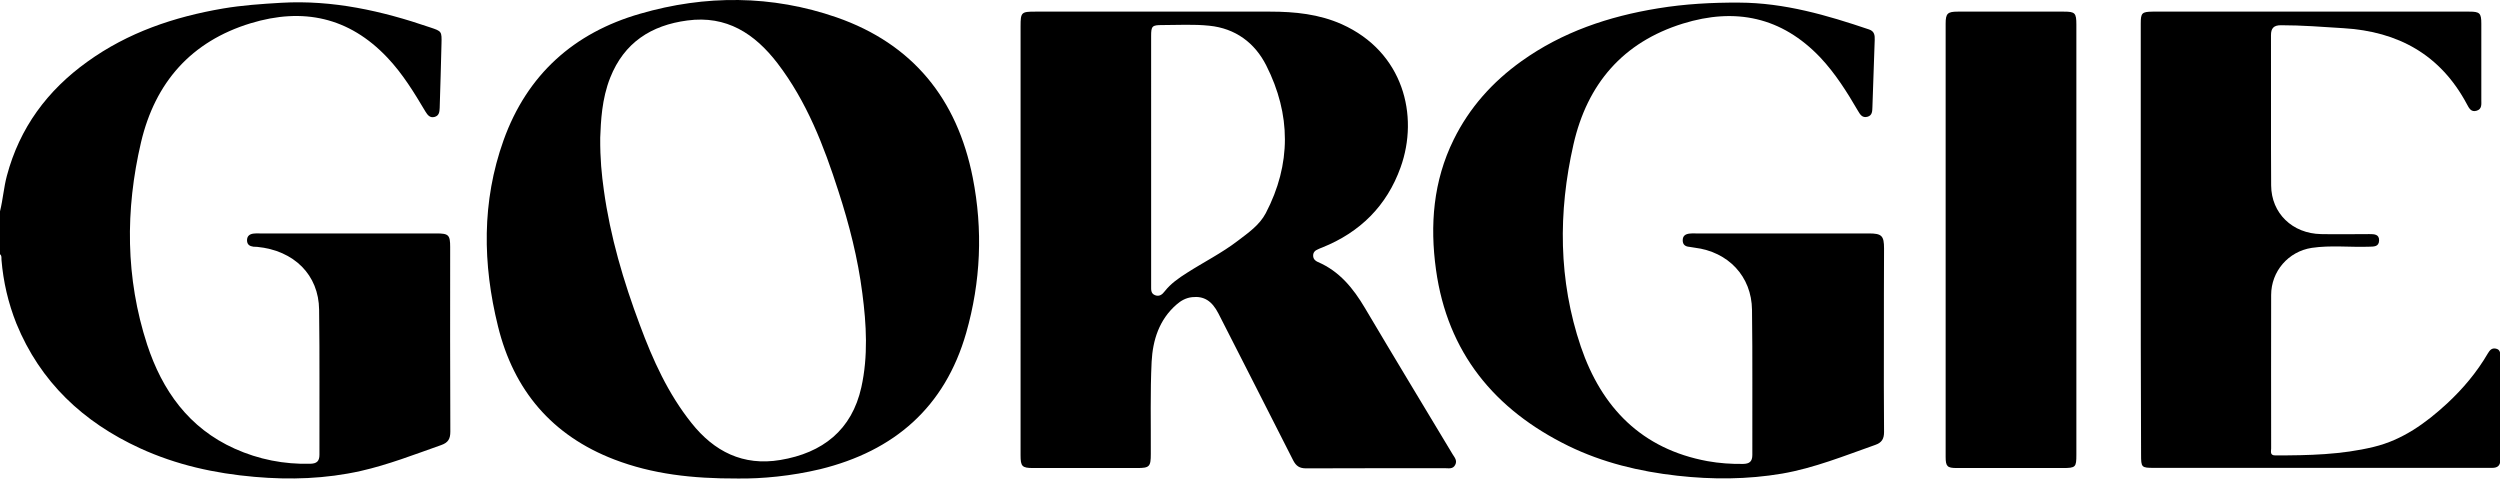
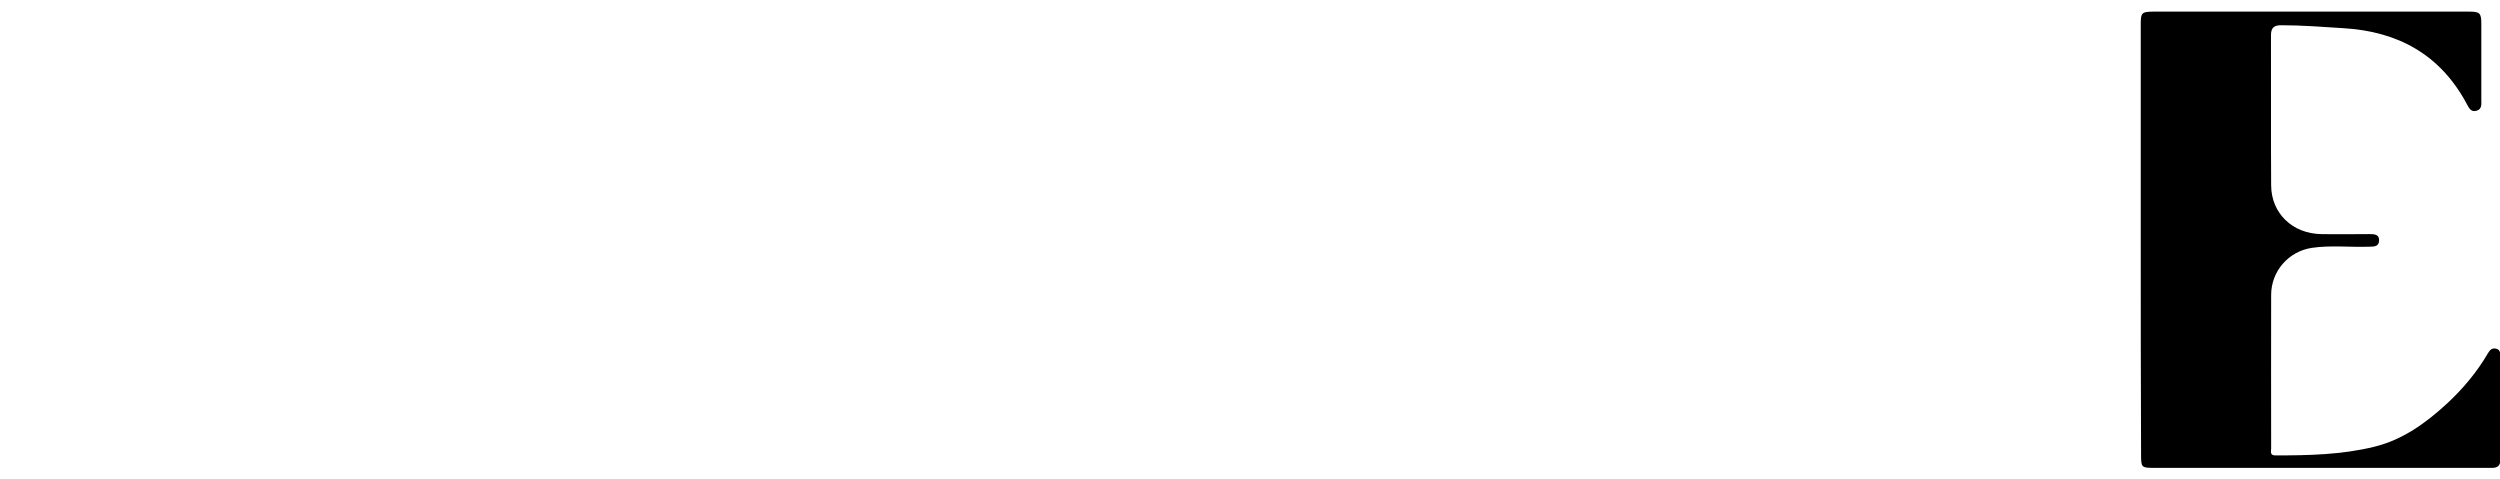
<svg xmlns="http://www.w3.org/2000/svg" xml:space="preserve" style="enable-background:new 0 0 1526.1 292.1;" viewBox="0 0 1526.1 292.1" y="0px" x="0px" id="Layer_1" version="1.1">
  <g>
-     <path d="M0,129c1.8-7.2,2.3-14.6,4.2-21.7C12,78,28.9,55.2,53.3,37.7c24.8-17.9,53-27.4,82.8-32.5c11.8-2,23.7-2.8,35.6-3.5   c31.4-1.8,61.3,4.9,90.8,15c7.2,2.4,7.2,2.4,7,10.1c-0.3,13-0.7,26.1-1.1,39.1c-0.1,2.5-0.4,4.8-3.2,5.5c-2.8,0.7-4.2-1.2-5.5-3.3   c-6.9-11.6-13.9-23.1-23.3-33C213,10.4,184.9,4.5,153,14.2c-36.4,11.1-58.3,36.2-66.9,72.6c-9.7,41.4-9.5,82.9,3.7,123.5   c9.2,28,25.4,51,53.5,63.6c14.7,6.6,30.1,9.6,46.1,9.2c3.9-0.1,5.6-1.5,5.6-5.5c-0.1-29.5,0.2-59-0.2-88.5   c-0.2-21.3-15.3-36.2-37.8-38.4c-0.8-0.1-1.6,0-2.3-0.1c-2.2-0.3-3.8-1.2-3.9-3.7c-0.1-2.7,1.5-4,3.9-4.3c1.2-0.2,2.5-0.1,3.7-0.1   c36,0,72.1,0,108.1,0c7.4,0,8.3,1,8.3,8.3c0,37.6-0.1,75.1,0.1,112.7c0,4.4-1.3,6.7-5.6,8.2c-16.2,5.7-32.3,12-49.1,15.8   c-21.4,4.8-43.1,5.5-64.8,3.6c-24.3-2.1-47.8-7.3-70-17.5c-34.6-15.9-60.8-40.4-75.4-76.1C5,184.9,2,172,0.9,158.6   c-0.1-1.2,0.3-2.5-0.9-3.4C0,146.4,0,137.7,0,129z" />
-     <path d="M623,146.4c0-43.5,0-86.9,0-130.4c0-8.5,0.5-8.9,8.9-8.9c47.8,0,95.7,0,143.5,0c15,0,29.8,1.5,43.7,7.7   c37.6,16.9,47.2,55.8,35.9,87.3c-8.4,23.5-24.7,39.7-47.9,49c-0.9,0.3-1.7,0.7-2.6,1.1c-1.7,0.7-2.9,1.8-2.9,3.8   c0,2,1.2,3.2,2.8,3.9c13.2,5.6,21.7,16.1,28.8,28.1c17.7,29.9,35.7,59.6,53.6,89.4c1.2,1.9,2.9,3.8,1.5,6.4c-1.4,2.7-4,2-6.2,2   c-28.3,0-56.5,0-84.8,0.1c-4,0-6.1-1.4-7.9-4.9c-15.1-29.9-30.4-59.7-45.6-89.6c-4-7.8-8.9-10.8-16.1-10c-3.7,0.4-6.8,2.1-9.5,4.5   c-10.6,9.2-14.5,21.7-15.2,34.9c-0.9,18.7-0.4,37.6-0.5,56.3c0,7.8-0.8,8.6-8.4,8.6c-21.1,0-42.3,0-63.4,0c-6.8,0-7.7-1-7.7-7.8   C623,233.9,623,190.2,623,146.4z M702.7,97.9c0,25.6,0,51.2,0,76.8c0,2.2-0.2,4.5,2.4,5.5c2.6,1,4.4-0.4,5.9-2.4   c3.7-4.7,8.6-8.1,13.5-11.2c10.3-6.6,21.3-12.1,31.1-19.6c6.4-4.9,13.2-9.5,17.1-16.9c15.6-29.9,15.4-60.2,0.3-90.1   c-7-13.9-18.9-22.7-34.8-24.3c-9.5-1-19.2-0.4-28.8-0.4c-6.1,0-6.7,0.6-6.7,6.7C702.7,47.4,702.7,72.6,702.7,97.9z" />
-     <path d="M450.3,292.1c-27.8,0.1-52.1-2.7-75.3-11.6c-38-14.6-61.4-42.2-71-81.3c-9.4-38-10-76.1,3.4-113.6   c14.4-40.1,43-65.6,83.3-77.2c39.9-11.6,80.5-11.5,120,2.2c46.5,16.2,73.6,49.8,83.1,97.8c6.3,31.9,4.9,63.6-4,94.8   c-13,45.4-43.9,72.1-89.1,83.2C483.1,290.6,465.2,292.3,450.3,292.1z M366.4,84c-0.1,13.2,0.9,22.6,2.2,32   c3.9,28.4,12,55.7,22,82.4c7.9,21.3,17.2,41.9,31.5,59.8c13.8,17.4,31.5,26.4,54.2,22.6c25.9-4.3,43.7-18.3,49.5-44.4   c4.2-19,3.1-38.3,0.6-57.4c-2.7-21.2-8-42-14.6-62.3c-8.9-27.7-19.3-54.7-37.2-78.1c-13.9-18.1-31.1-29.3-55-26.1   c-22.1,2.9-38.6,13.5-47.1,34.9C367.3,60.5,366.8,74.1,366.4,84z" />
-     <path d="M1150,207.4c0,18.8-0.1,37.6,0.1,56.3c0,4.1-1.3,6.5-5.4,7.9c-18.7,6.6-37.2,14.1-56.8,17.5c-21.2,3.6-42.6,3.7-64,1.3   c-23.2-2.6-45.6-8-66.5-18.2c-45.1-22.1-73.8-57-80.8-107.5c-3.8-27.3-1.7-54.2,10.8-79.5c9.6-19.5,23.7-35.2,41.3-47.8   c25-17.9,53.3-27.4,83.4-32.3c16.4-2.7,33-3.6,49.6-3.5c27.6,0.1,53.6,7.7,79.3,16.4c3.3,1.1,3.5,3.7,3.4,6.4   c-0.4,13.6-1,27.3-1.4,40.9c-0.1,2.5,0,5.2-3.1,6c-3.1,0.8-4.4-1.4-5.7-3.6c-6.7-11.5-13.8-22.8-23-32.6   c-23.6-24.8-51.9-30.6-83.9-20.7c-36.7,11.4-58.4,36.9-66.8,73.8c-9.4,41.4-9.2,82.9,4.5,123.4c12.7,37.3,37.2,62.5,77.3,69.9   c7.2,1.3,14.5,1.8,21.8,1.7c3.8-0.1,5.6-1.4,5.6-5.5c-0.1-29.5,0.2-59-0.2-88.5c-0.2-20.5-14.5-35.5-35-38   c-1.1-0.1-2.1-0.4-3.2-0.5c-2.5-0.2-4.1-1.3-4.1-4c0-2.8,1.7-3.8,4.1-4.1c1.2-0.2,2.5-0.1,3.7-0.1c35.3,0,70.5,0,105.8,0   c7.9,0,9.3,1.4,9.3,9.2C1150,170.2,1150,188.8,1150,207.4z" />
    <path d="M1306.8,146.2c0-43.9,0-87.9,0-131.8c0-6.5,0.7-7.2,7.2-7.3c64.5,0,128.9,0,193.4,0c6.3,0,7.3,0.9,7.3,7.3   c0,15.5,0,31,0,46.6c0,2.6,0.5,5.6-2.9,6.6c-3.4,1-4.6-1.6-5.9-4c-16.1-30.2-41.9-44.4-75.4-46.4c-12.7-0.8-25.4-1.8-38.1-1.8   c-4.4,0-6.1,1.8-6.1,6.1c0.1,30.6-0.1,61.2,0.1,91.7c0.1,17,13,29.4,30.5,29.7c9.8,0.2,19.6,0,29.4,0c2.9,0,6.1,0,6,3.9   c-0.1,4-3.4,3.7-6.2,3.8c-11.6,0.4-23.3-1-34.9,0.7c-14.3,2.2-24.8,14.3-24.8,28.8c-0.1,31.2,0,62.4,0,93.6c0,1.8-0.9,4.3,2.5,4.3   c20.2,0,40.4-0.4,60.1-5.2c17.5-4.2,31.8-14.5,44.8-26.5c9.7-9,18.2-19.1,24.9-30.6c1.1-1.8,2.3-3.4,4.8-2.9   c2.7,0.5,2.8,2.6,2.8,4.7c0,21.1,0,42.2,0,63.3c0,3.4-1.7,4.8-4.9,4.8c-1.1,0-2.2,0-3.3,0c-67.7,0-135.4,0-203.1,0   c-7.8,0-8-0.2-8-8.2C1306.8,233.7,1306.8,189.9,1306.8,146.2z" />
-     <path d="M1267.5,146.3c0,43.8,0,87.5,0,131.3c0,7.6-0.4,8.1-8.3,8.1c-21.6,0-43.2,0-64.8,0c-5.7,0-6.7-1-6.7-6.8   c0-88.2,0-176.3,0-264.5c0-6.2,1.2-7.3,7.4-7.3c21.6,0,43.2,0,64.8,0c6.8,0,7.6,0.8,7.6,7.9C1267.5,58.8,1267.5,102.6,1267.5,146.3   z" />
  </g>
</svg>